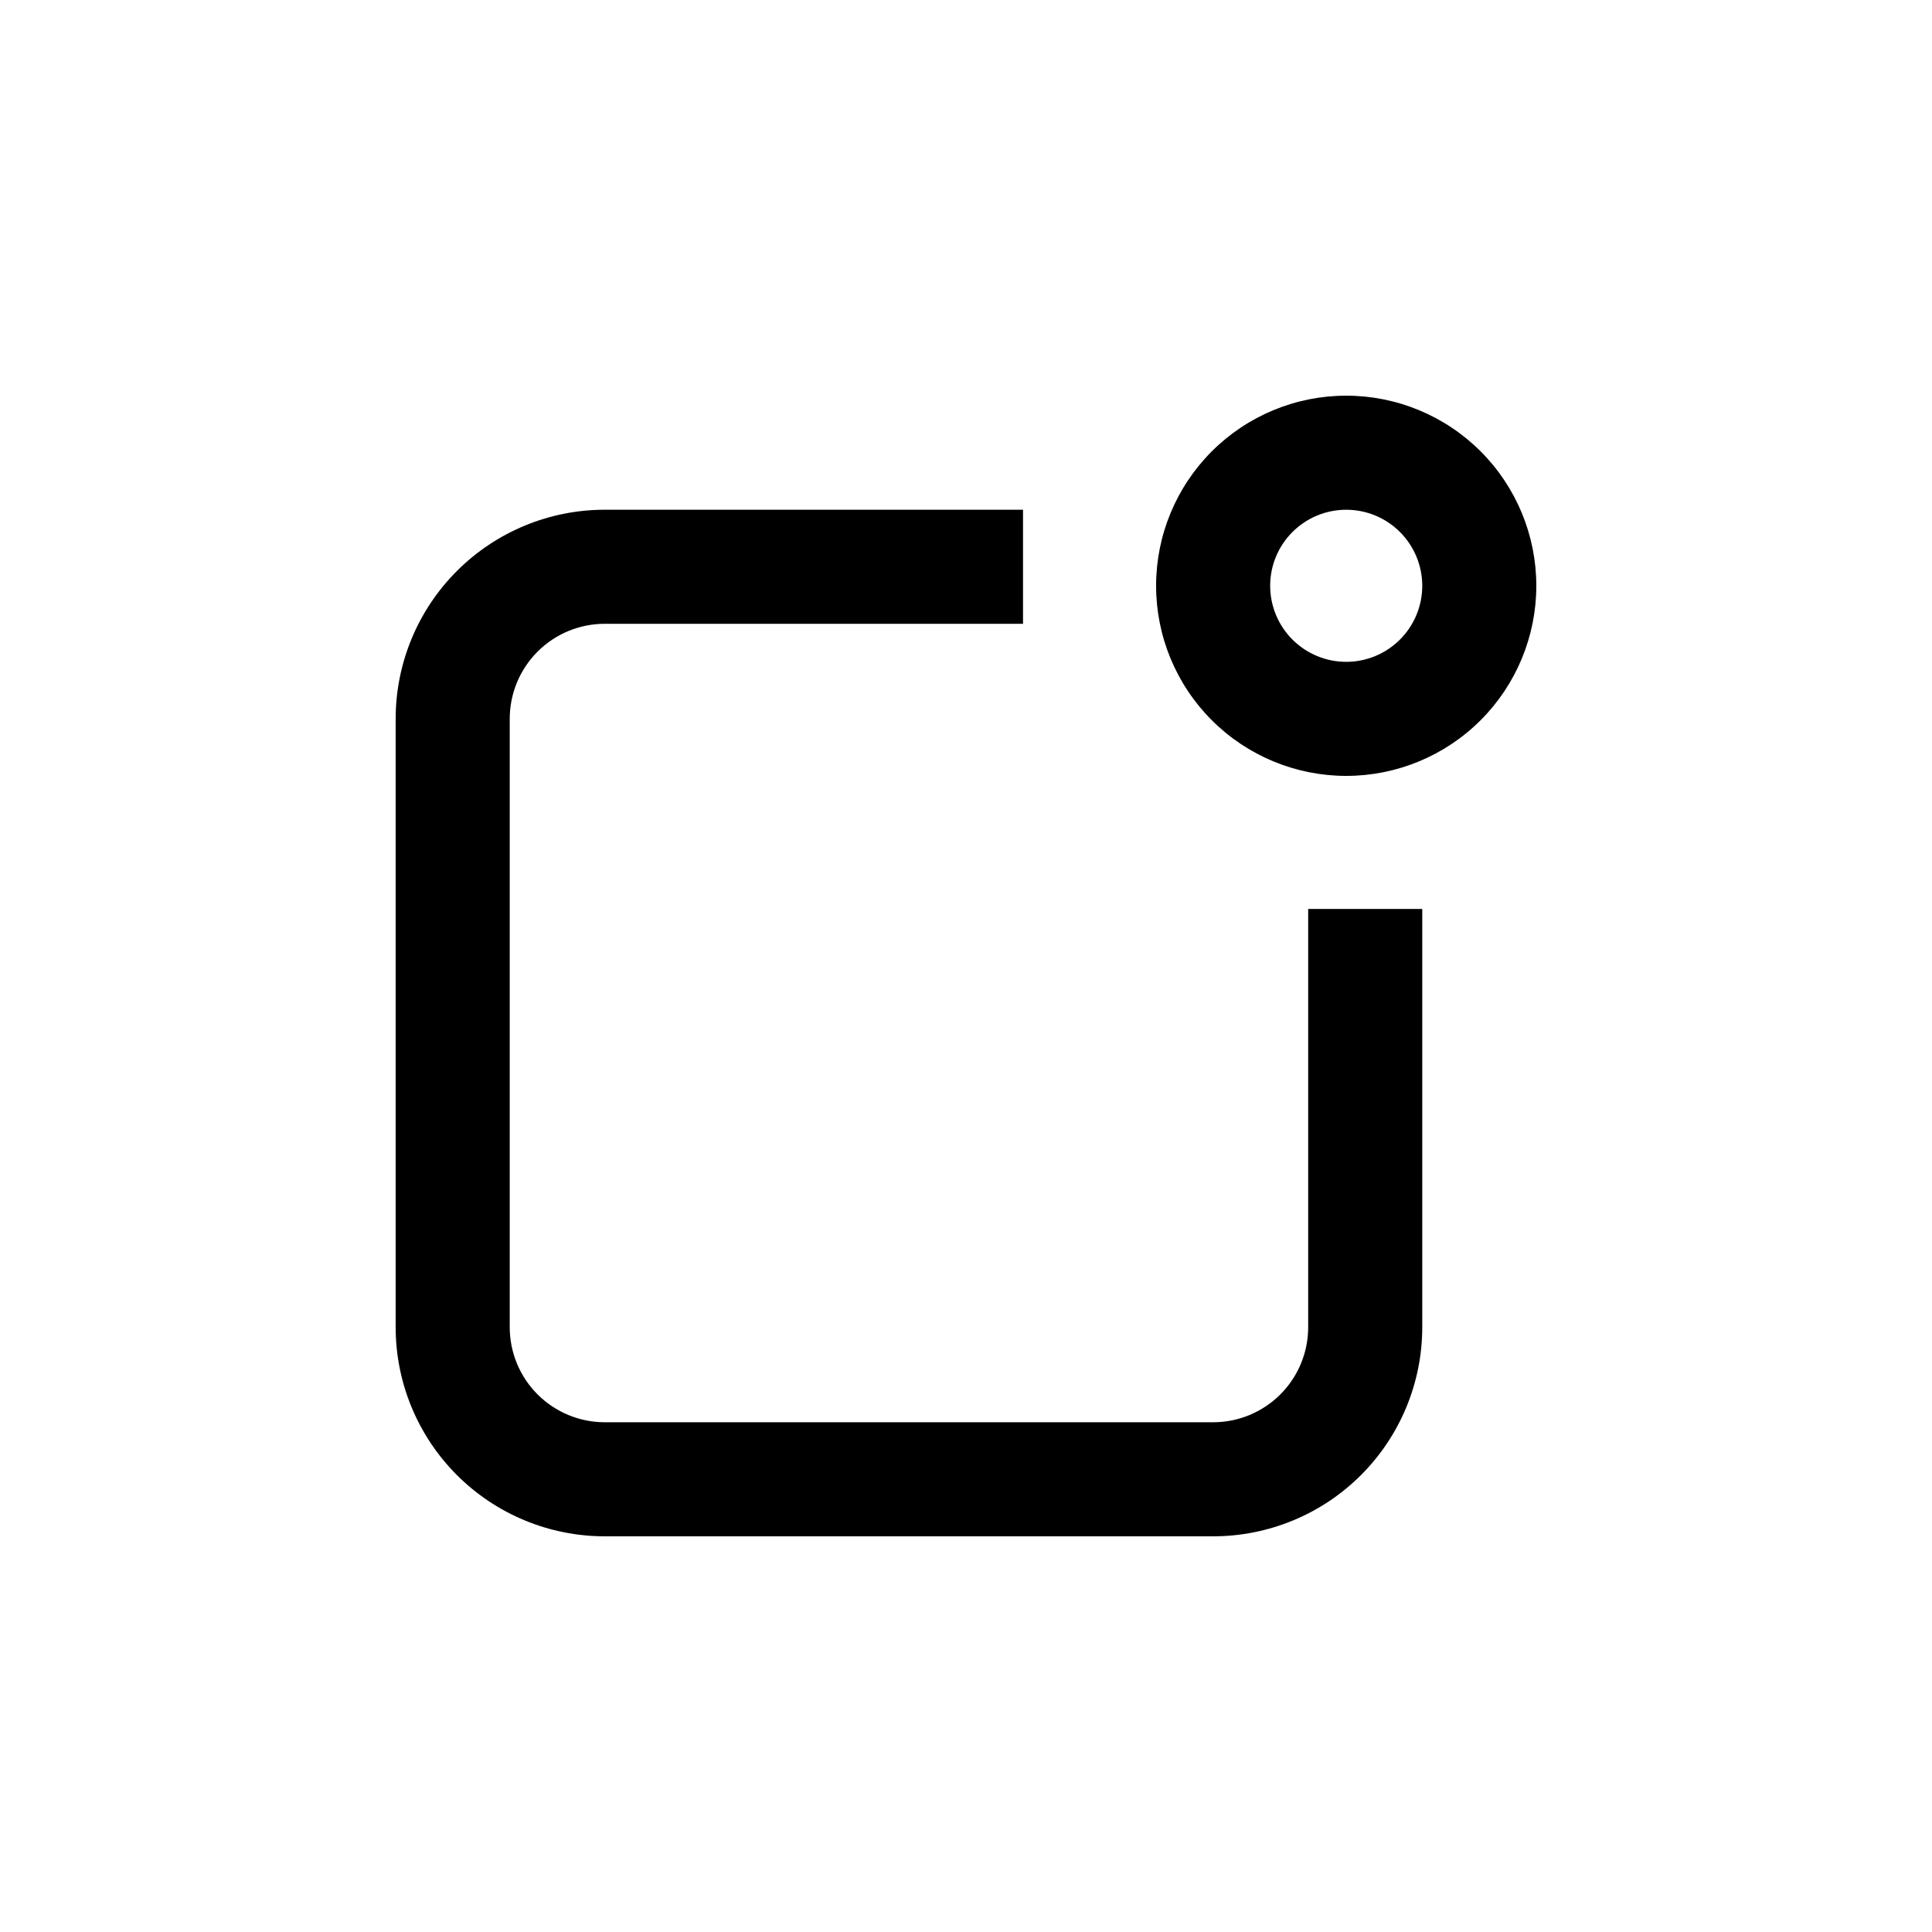
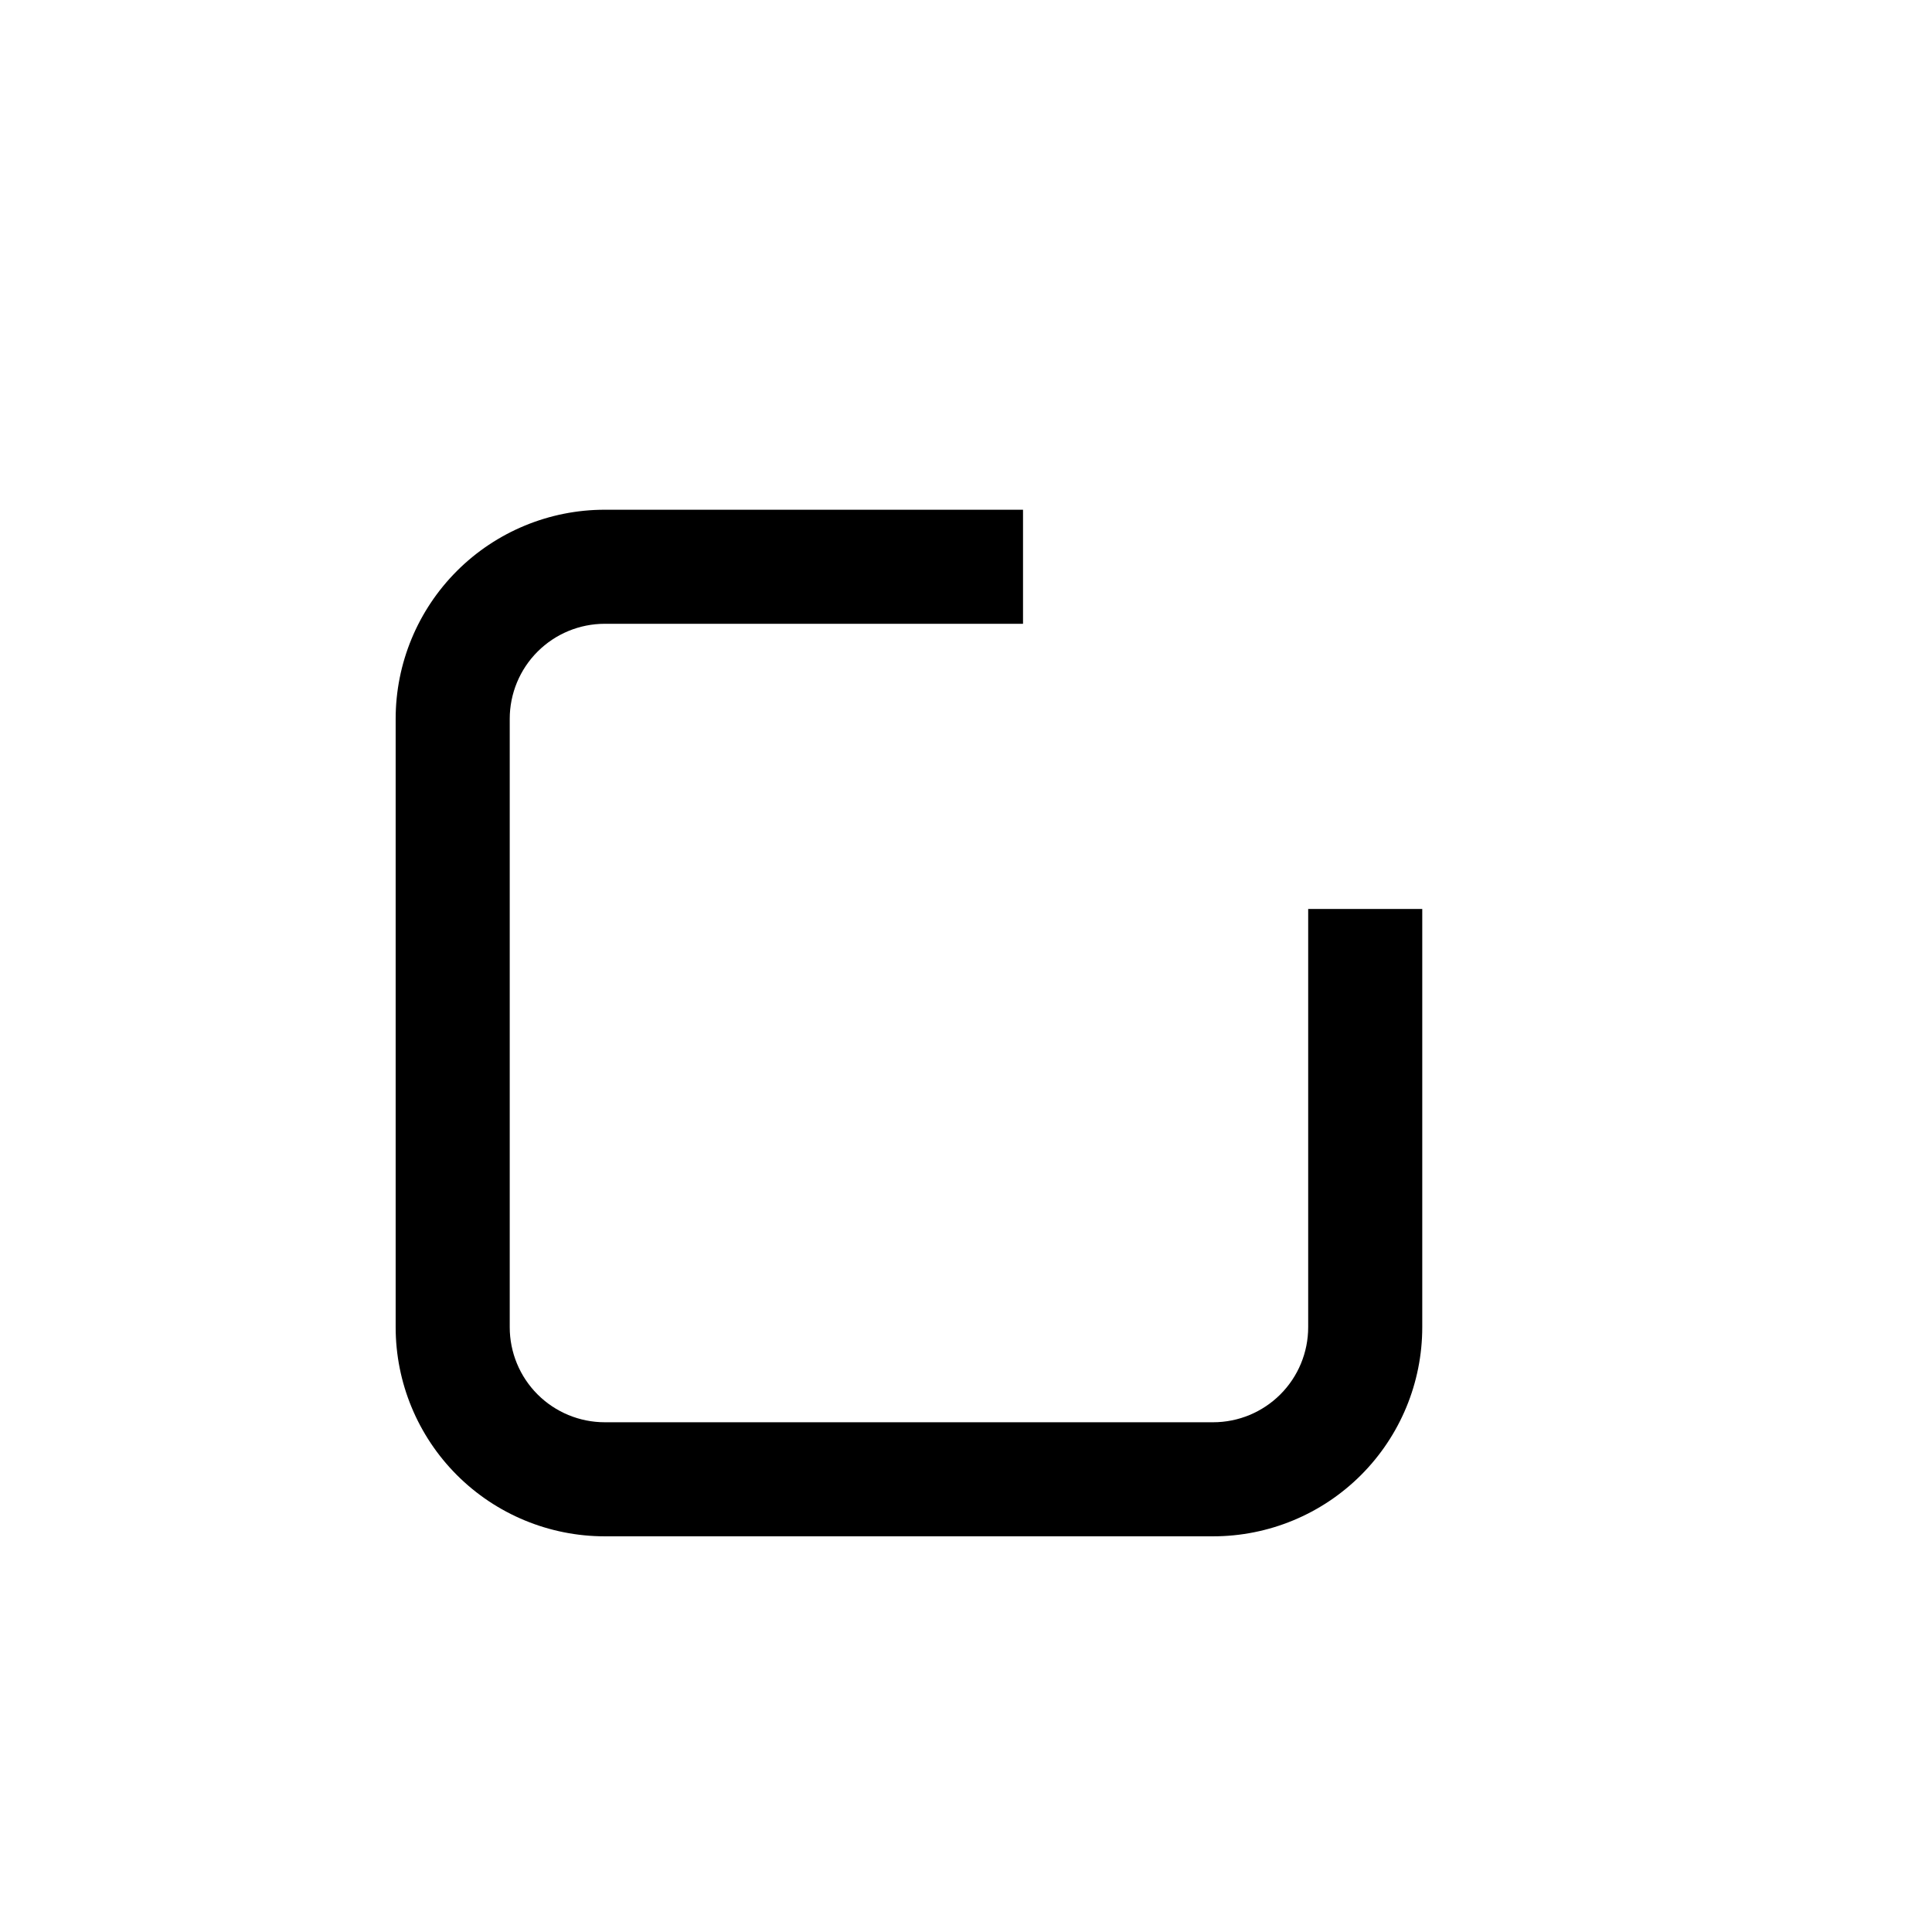
<svg xmlns="http://www.w3.org/2000/svg" fill="#000000" width="800px" height="800px" version="1.1" viewBox="144 144 512 512">
  <g>
    <path d="m304.27 551.14h161.22c14.699 0 28.797-5.84 39.188-16.23 10.395-10.395 16.234-24.488 16.234-39.188v-110.84h-30.23v110.84c0 6.68-2.652 13.09-7.379 17.812-4.723 4.723-11.129 7.379-17.812 7.379h-161.22c-6.68 0-13.086-2.656-17.812-7.379-4.723-4.723-7.375-11.133-7.375-17.812v-161.22c0-6.68 2.652-13.09 7.375-17.812 4.727-4.727 11.133-7.379 17.812-7.379h110.84v-30.227h-110.84c-14.695 0-28.793 5.836-39.188 16.23-10.391 10.395-16.23 24.488-16.23 39.188v161.22c0 14.699 5.84 28.793 16.23 39.188 10.395 10.391 24.492 16.23 39.188 16.23z" />
-     <path d="m500.76 349.62c13.359 0 26.176-5.309 35.625-14.758 9.445-9.445 14.754-22.262 14.754-35.621 0-13.363-5.309-26.18-14.754-35.625-9.449-9.449-22.266-14.758-35.625-14.758-13.363 0-26.18 5.309-35.625 14.758-9.449 9.445-14.758 22.262-14.758 35.625 0 13.359 5.309 26.176 14.758 35.621 9.445 9.449 22.262 14.758 35.625 14.758zm0-70.535v0.004c5.344 0 10.469 2.121 14.25 5.902 3.777 3.777 5.902 8.902 5.902 14.25 0 5.344-2.125 10.469-5.902 14.25-3.781 3.777-8.906 5.902-14.25 5.902-5.348 0-10.473-2.125-14.25-5.902-3.781-3.781-5.902-8.906-5.902-14.25 0-5.348 2.121-10.473 5.902-14.25 3.777-3.781 8.902-5.902 14.25-5.902z" />
  </g>
</svg>